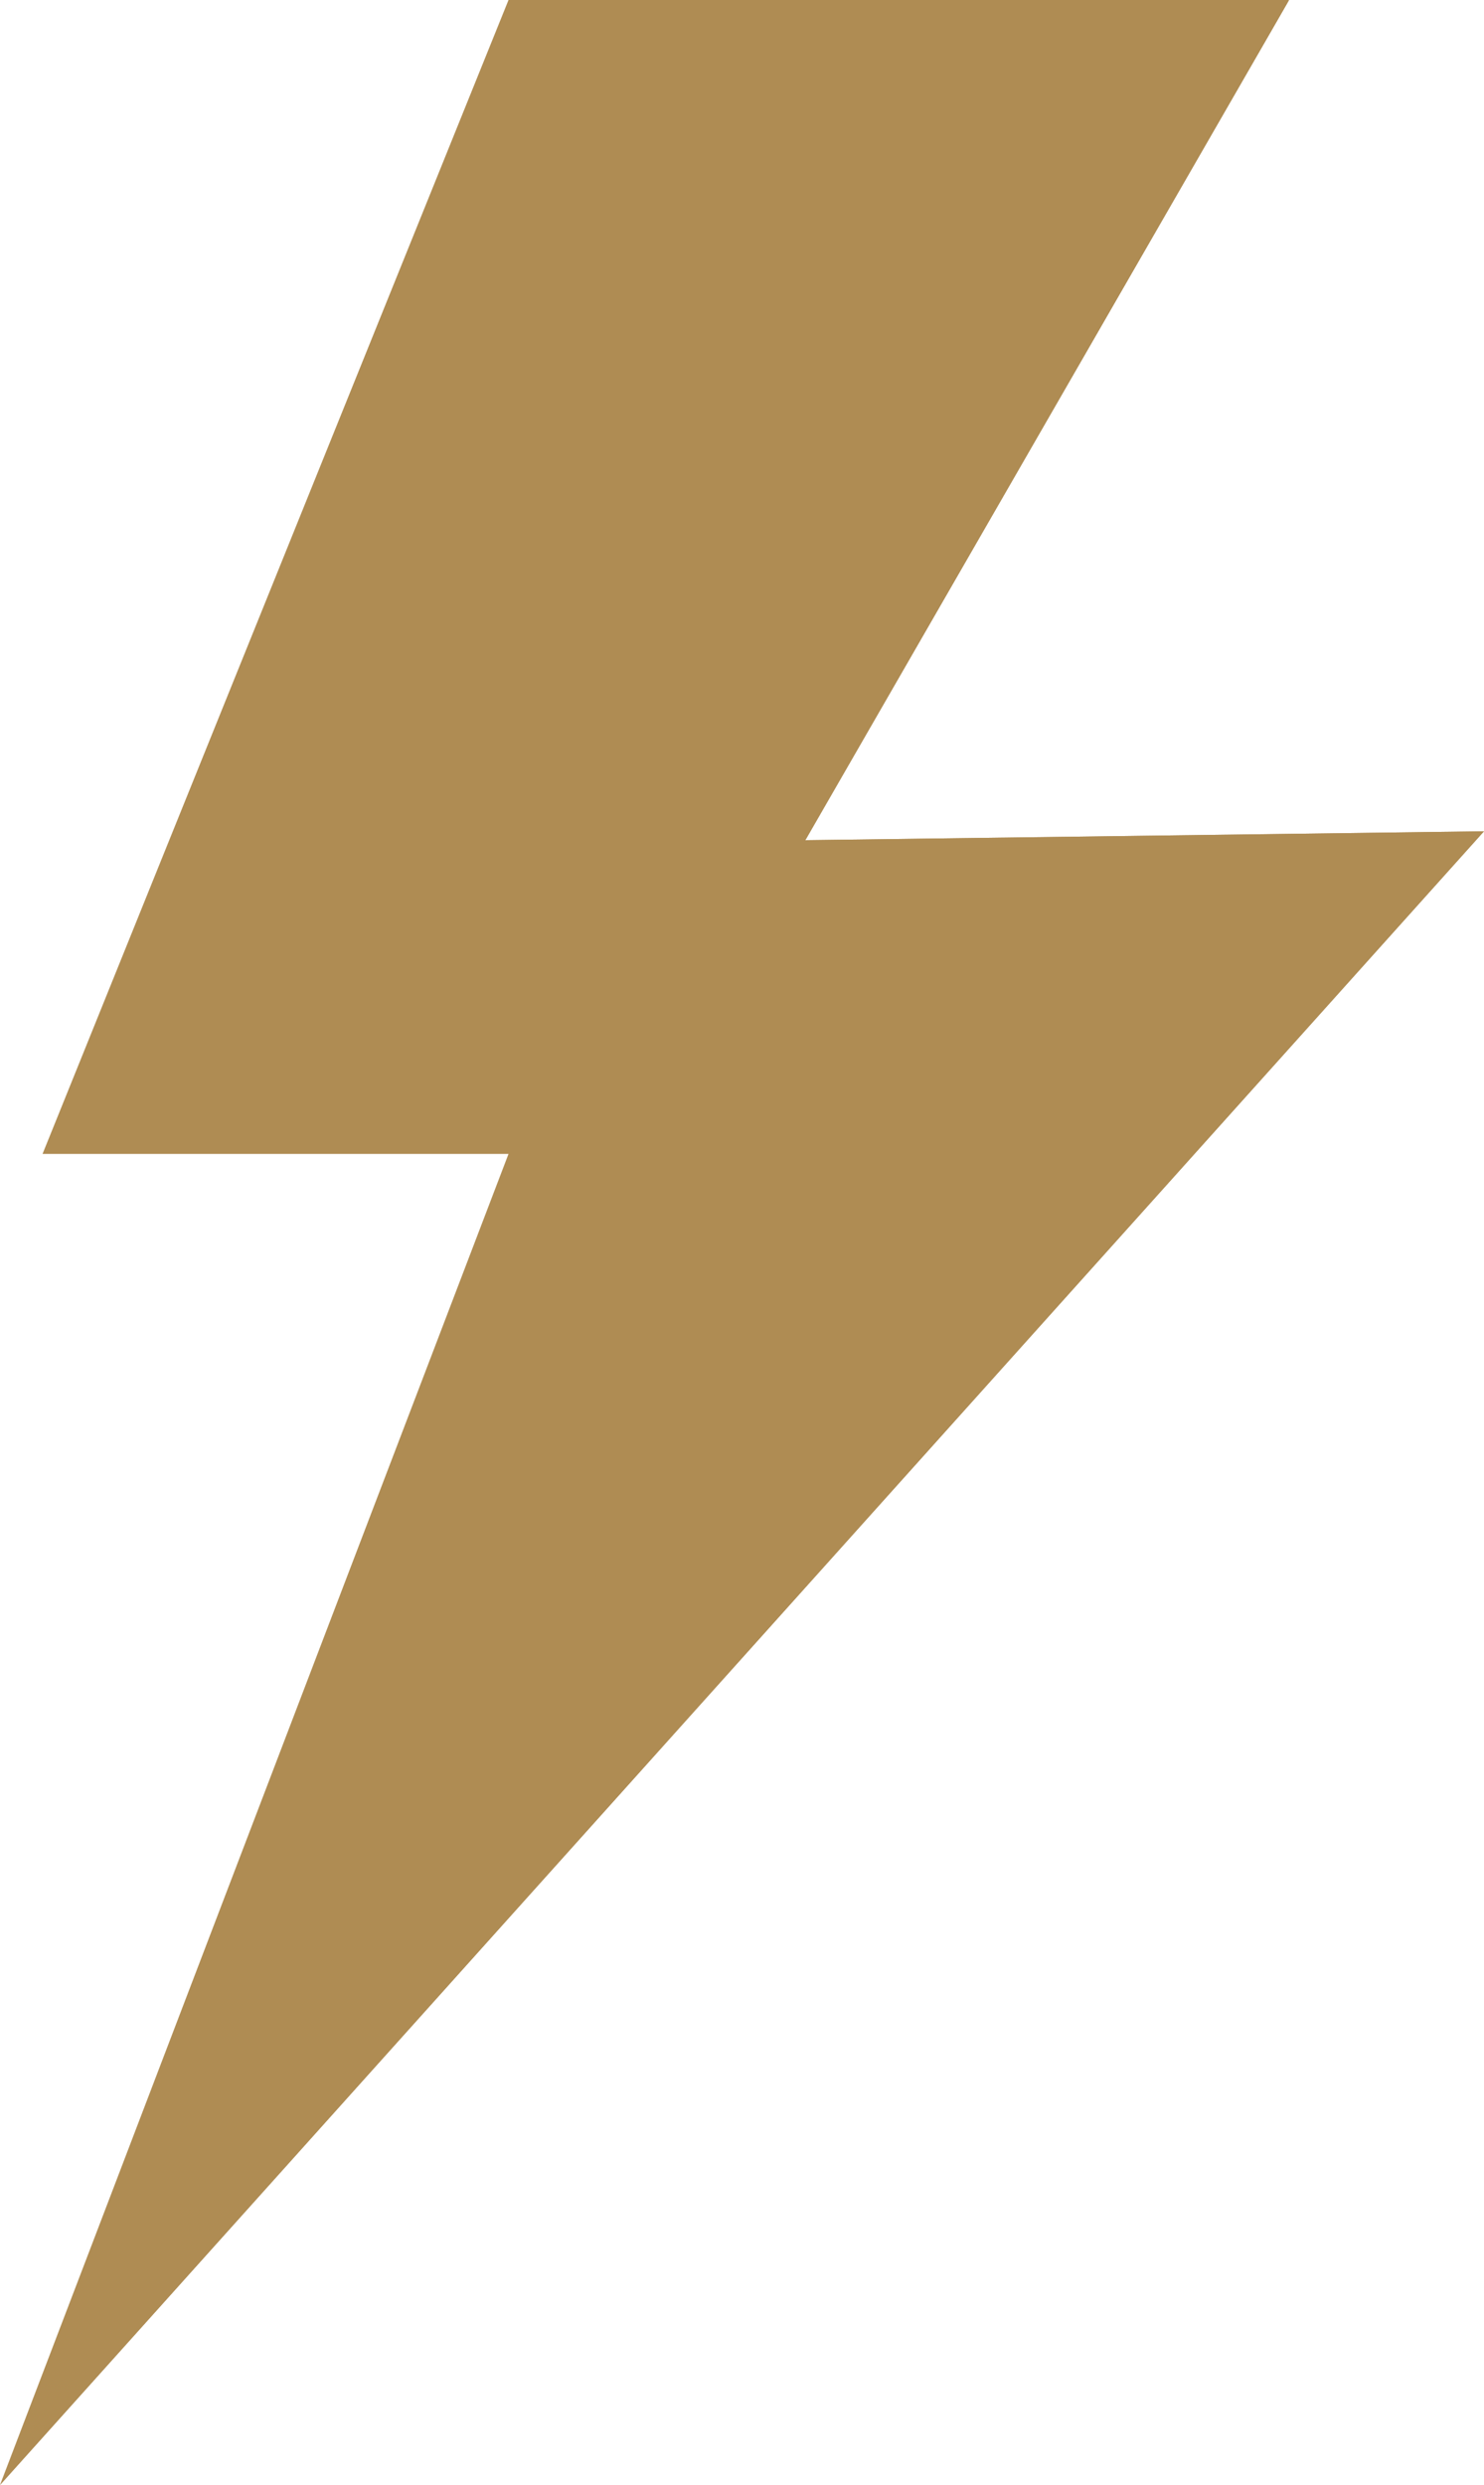
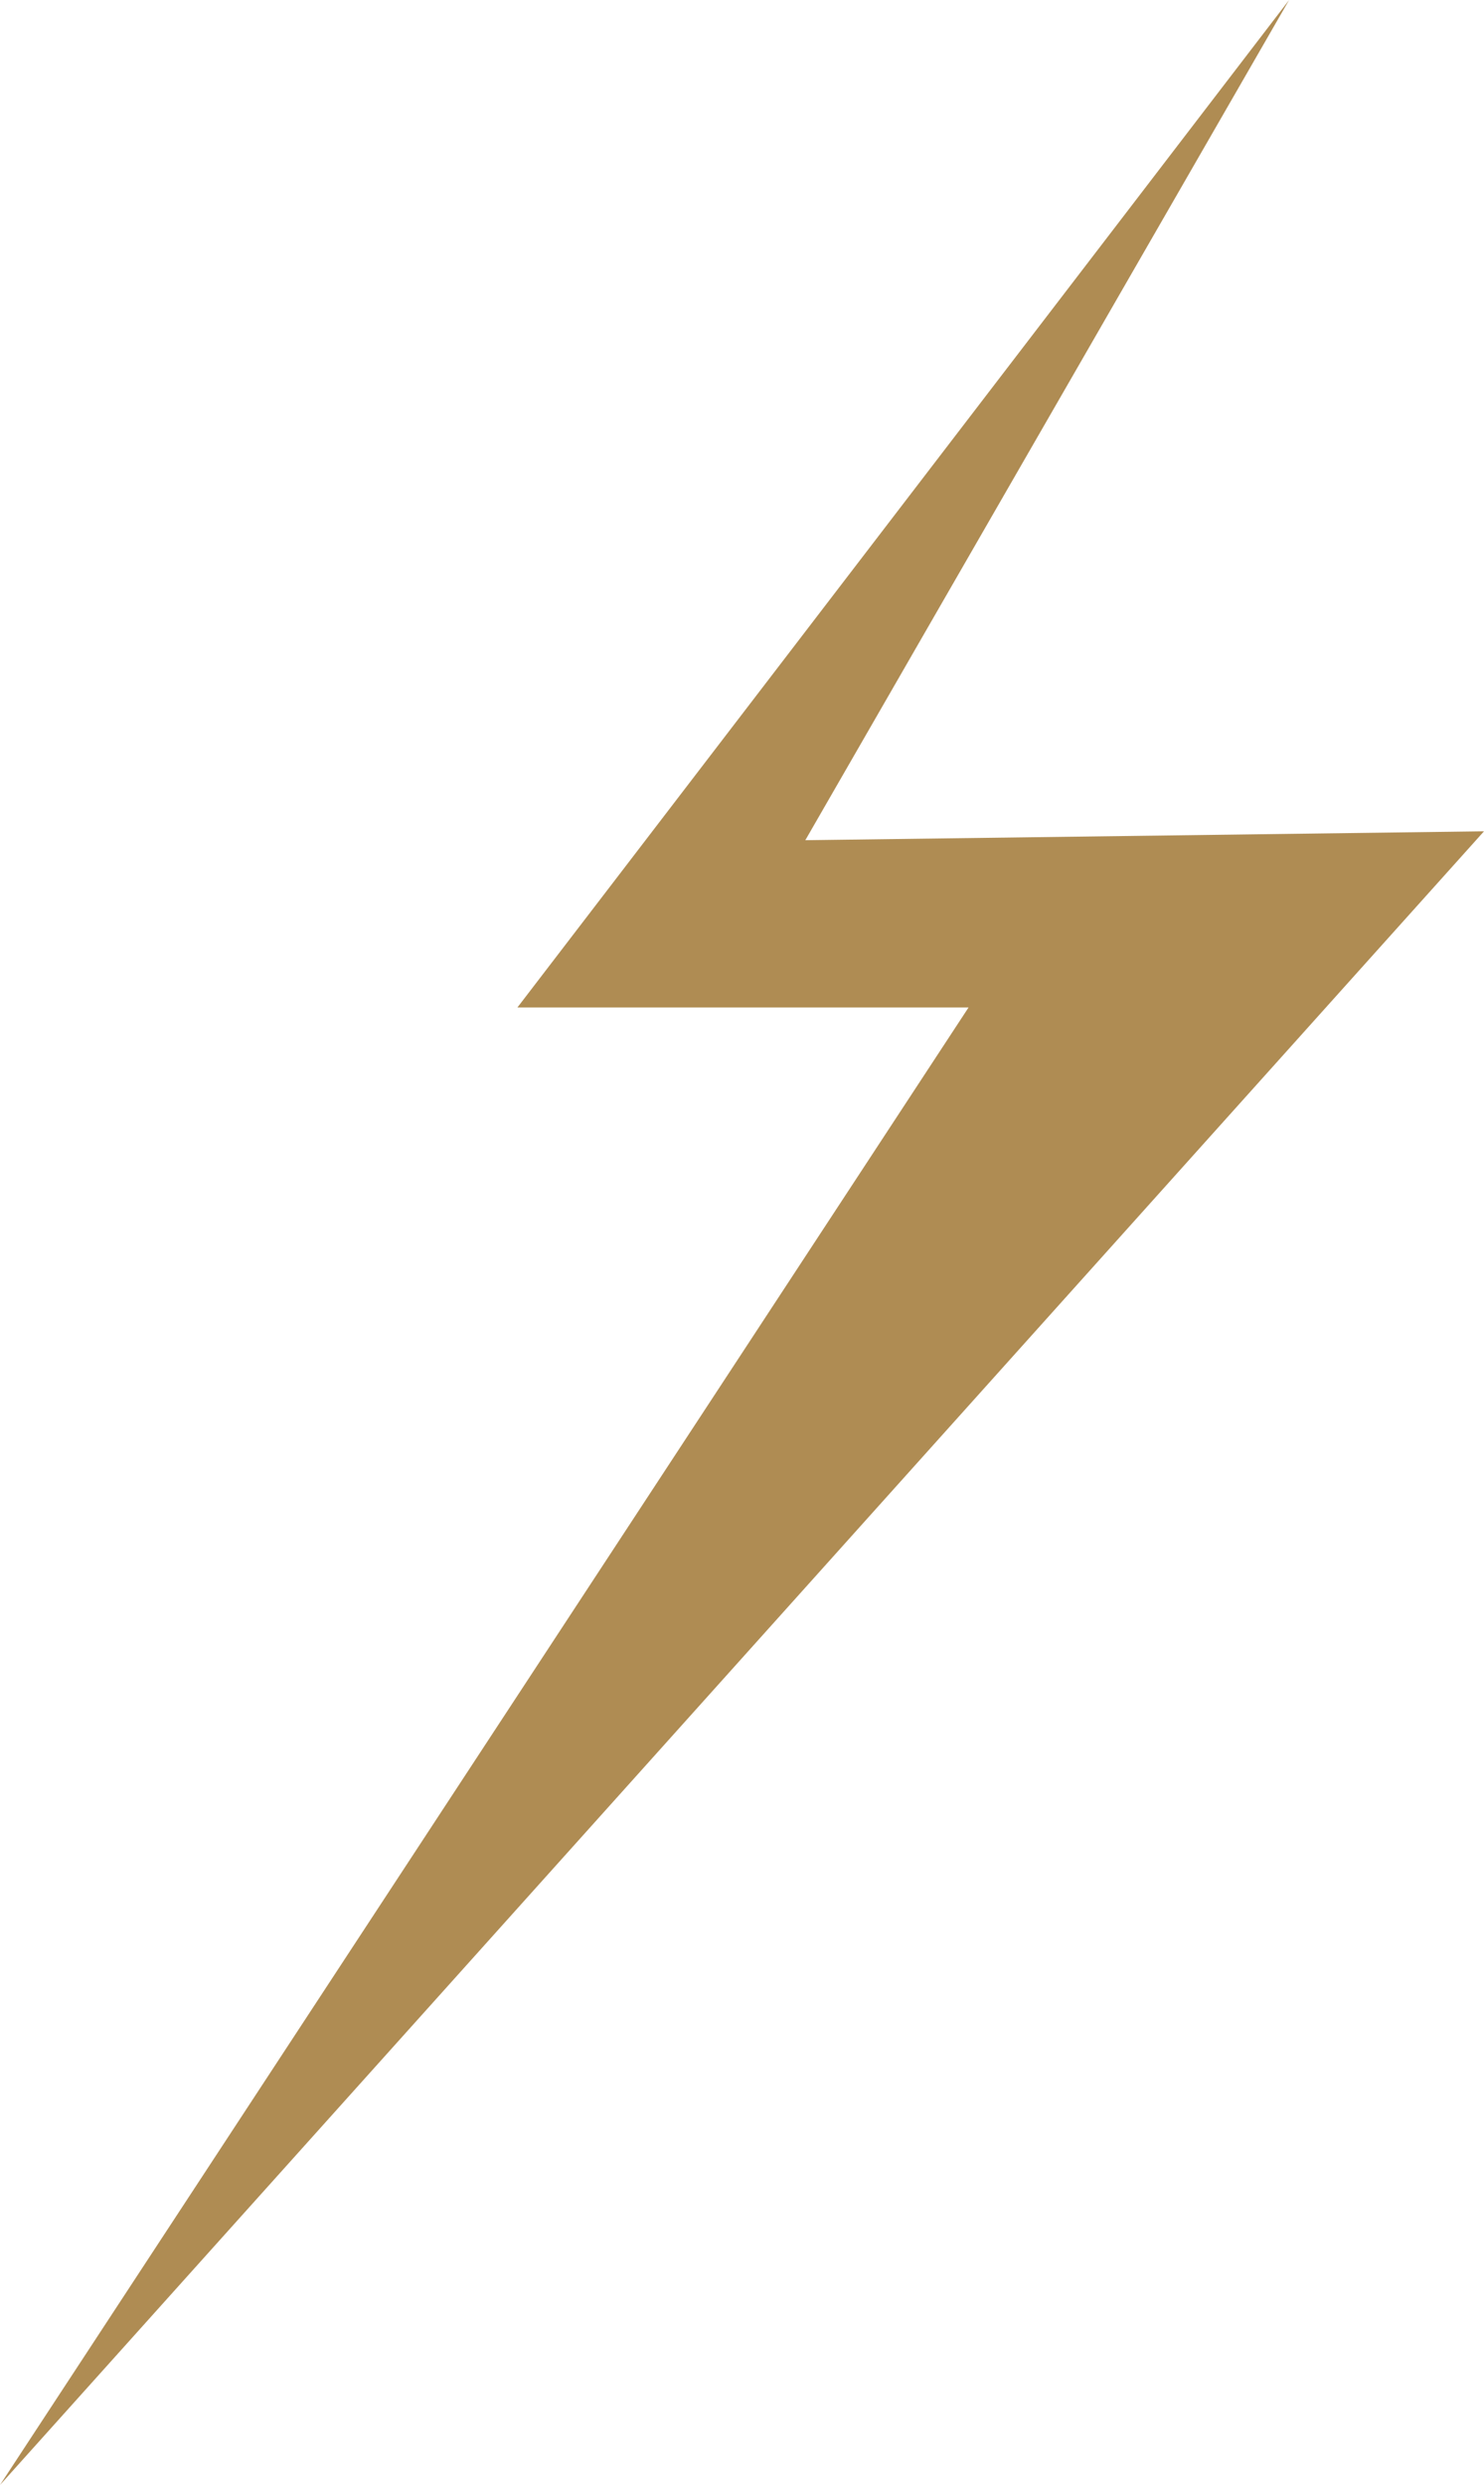
<svg xmlns="http://www.w3.org/2000/svg" fill="#000000" height="251.1" preserveAspectRatio="xMidYMid meet" version="1" viewBox="0.0 0.0 150.0 251.1" width="150" zoomAndPan="magnify">
  <g id="change1_1">
-     <path d="M0 251.1L51.4 116.6 4.3 116.6 51.4 0 130.3 0 81.4 84.9 150 84z" fill="#af8c53" />
-   </g>
+     </g>
  <g id="change2_1">
    <path d="M0 251.1L97.9 101.8 52.3 101.8 130.3 0 81.4 84.9 150 84z" fill="#af8c53" />
  </g>
</svg>